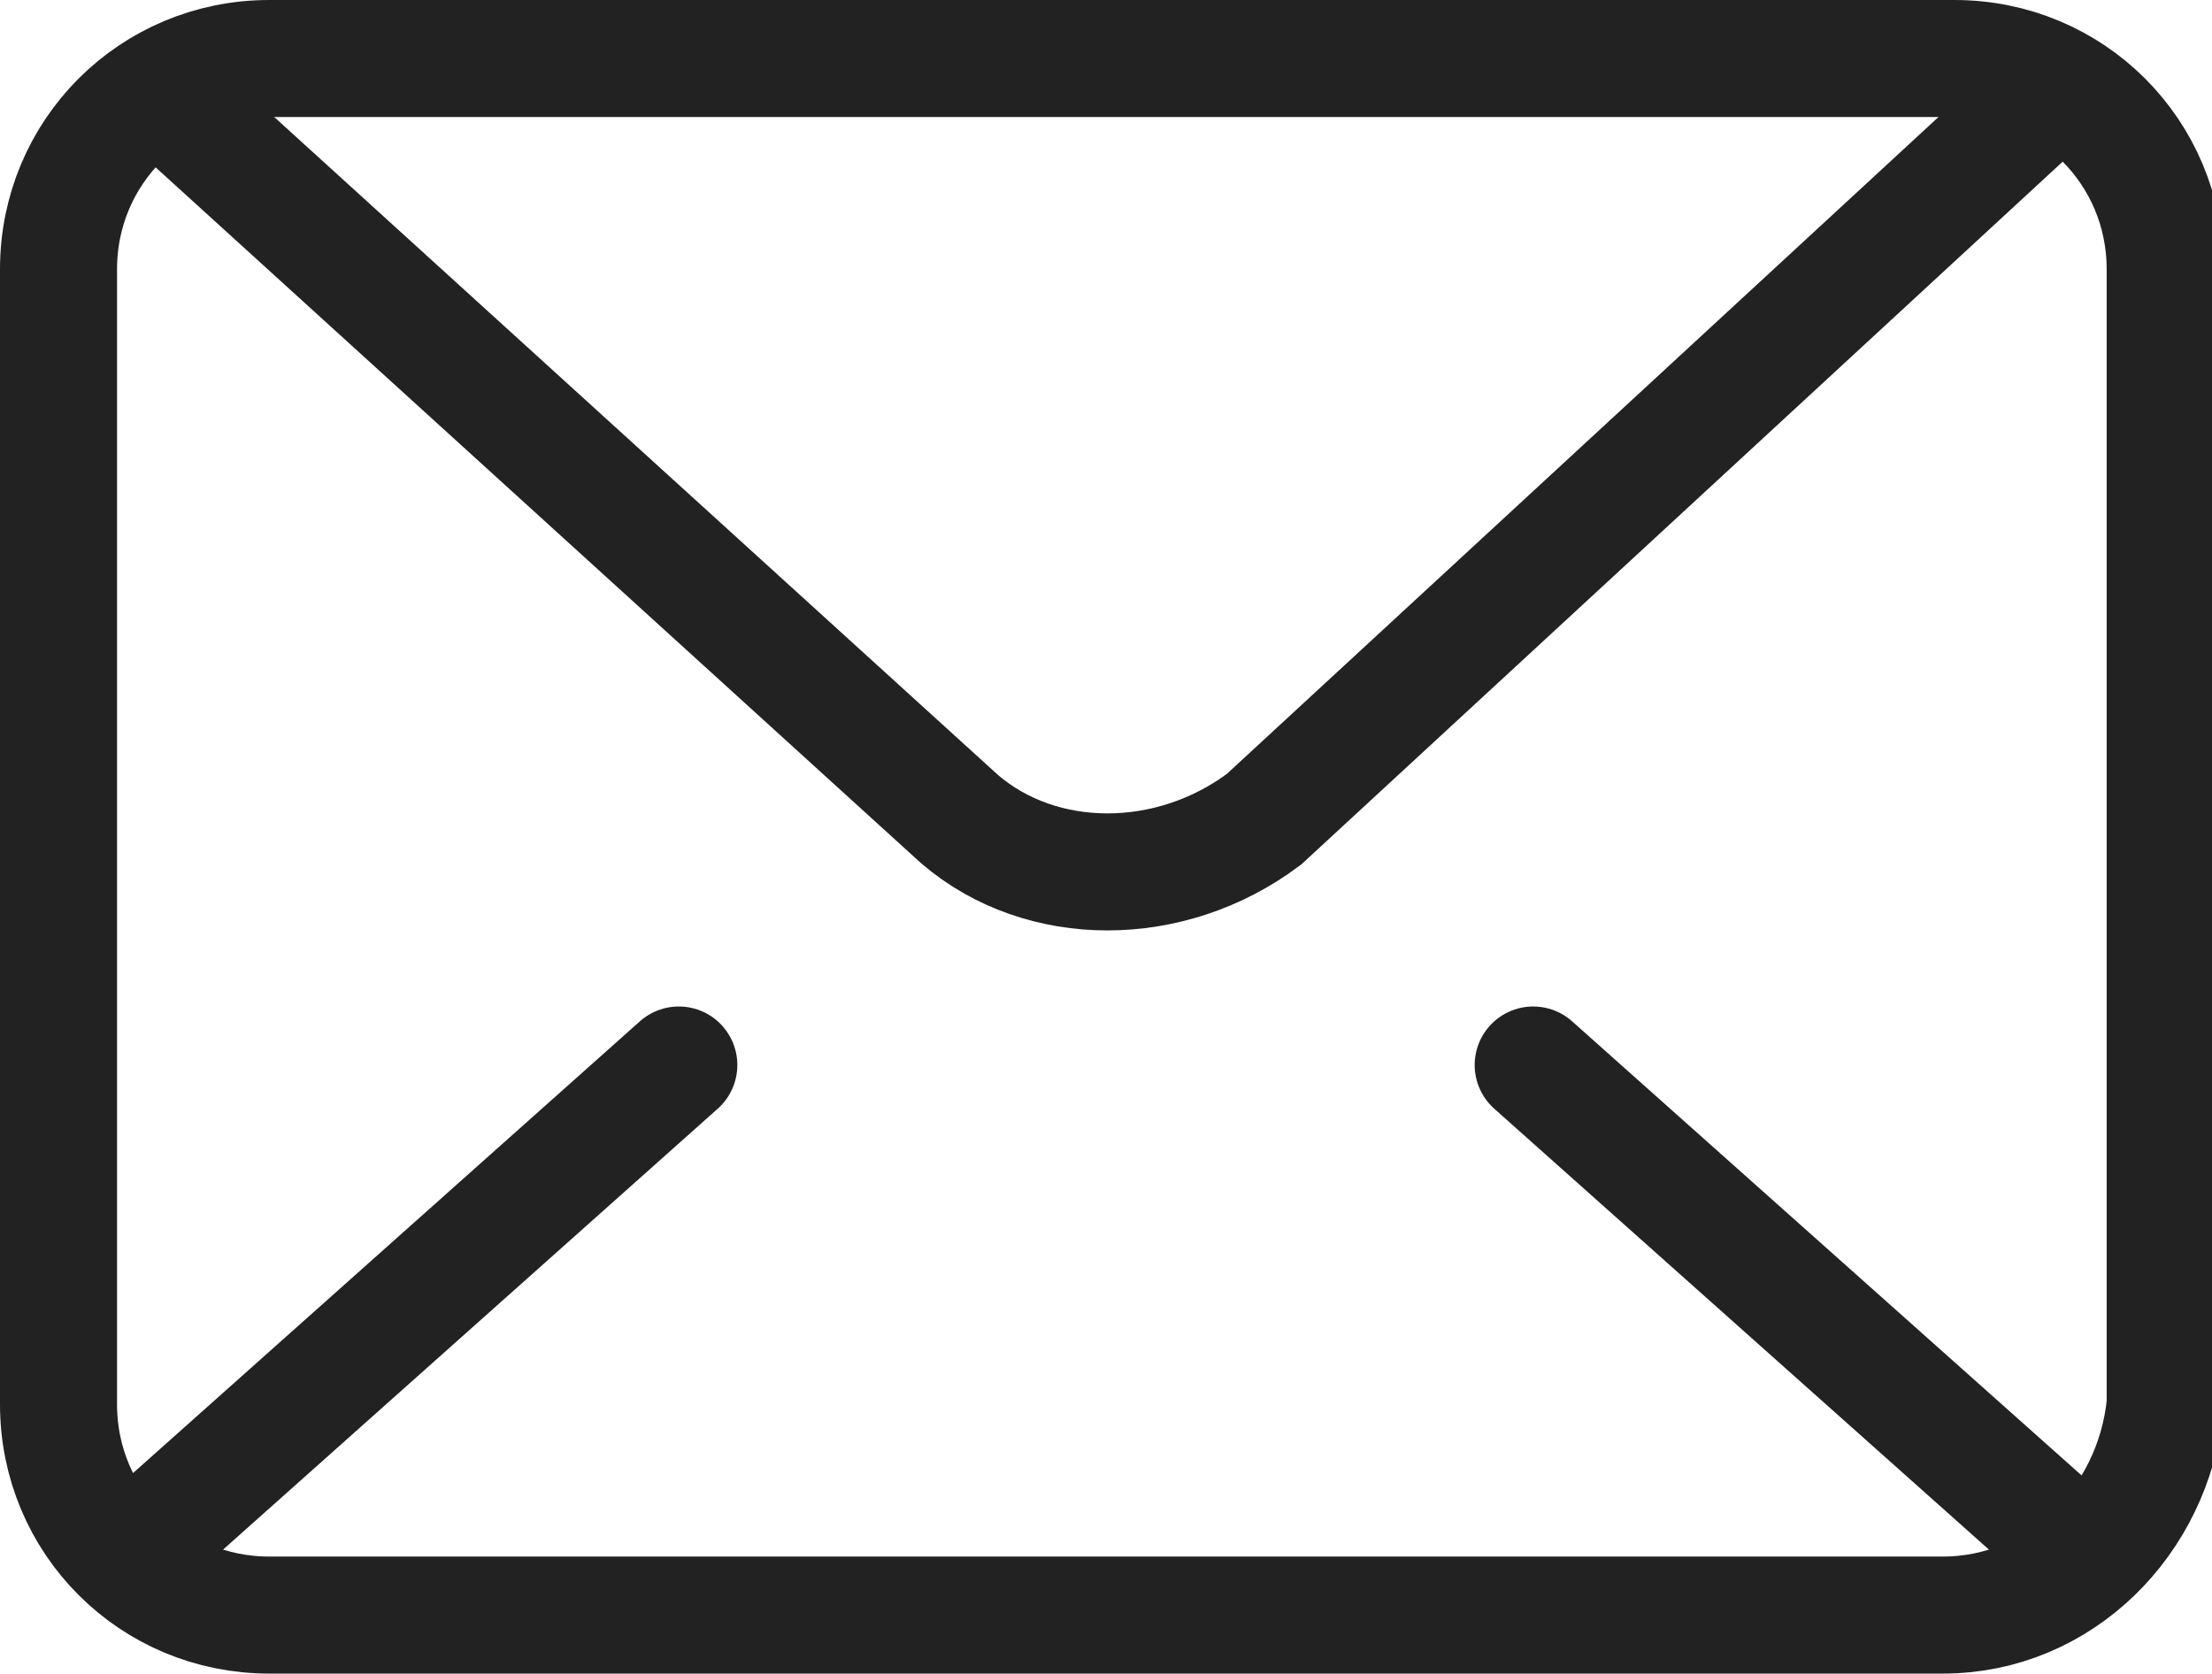
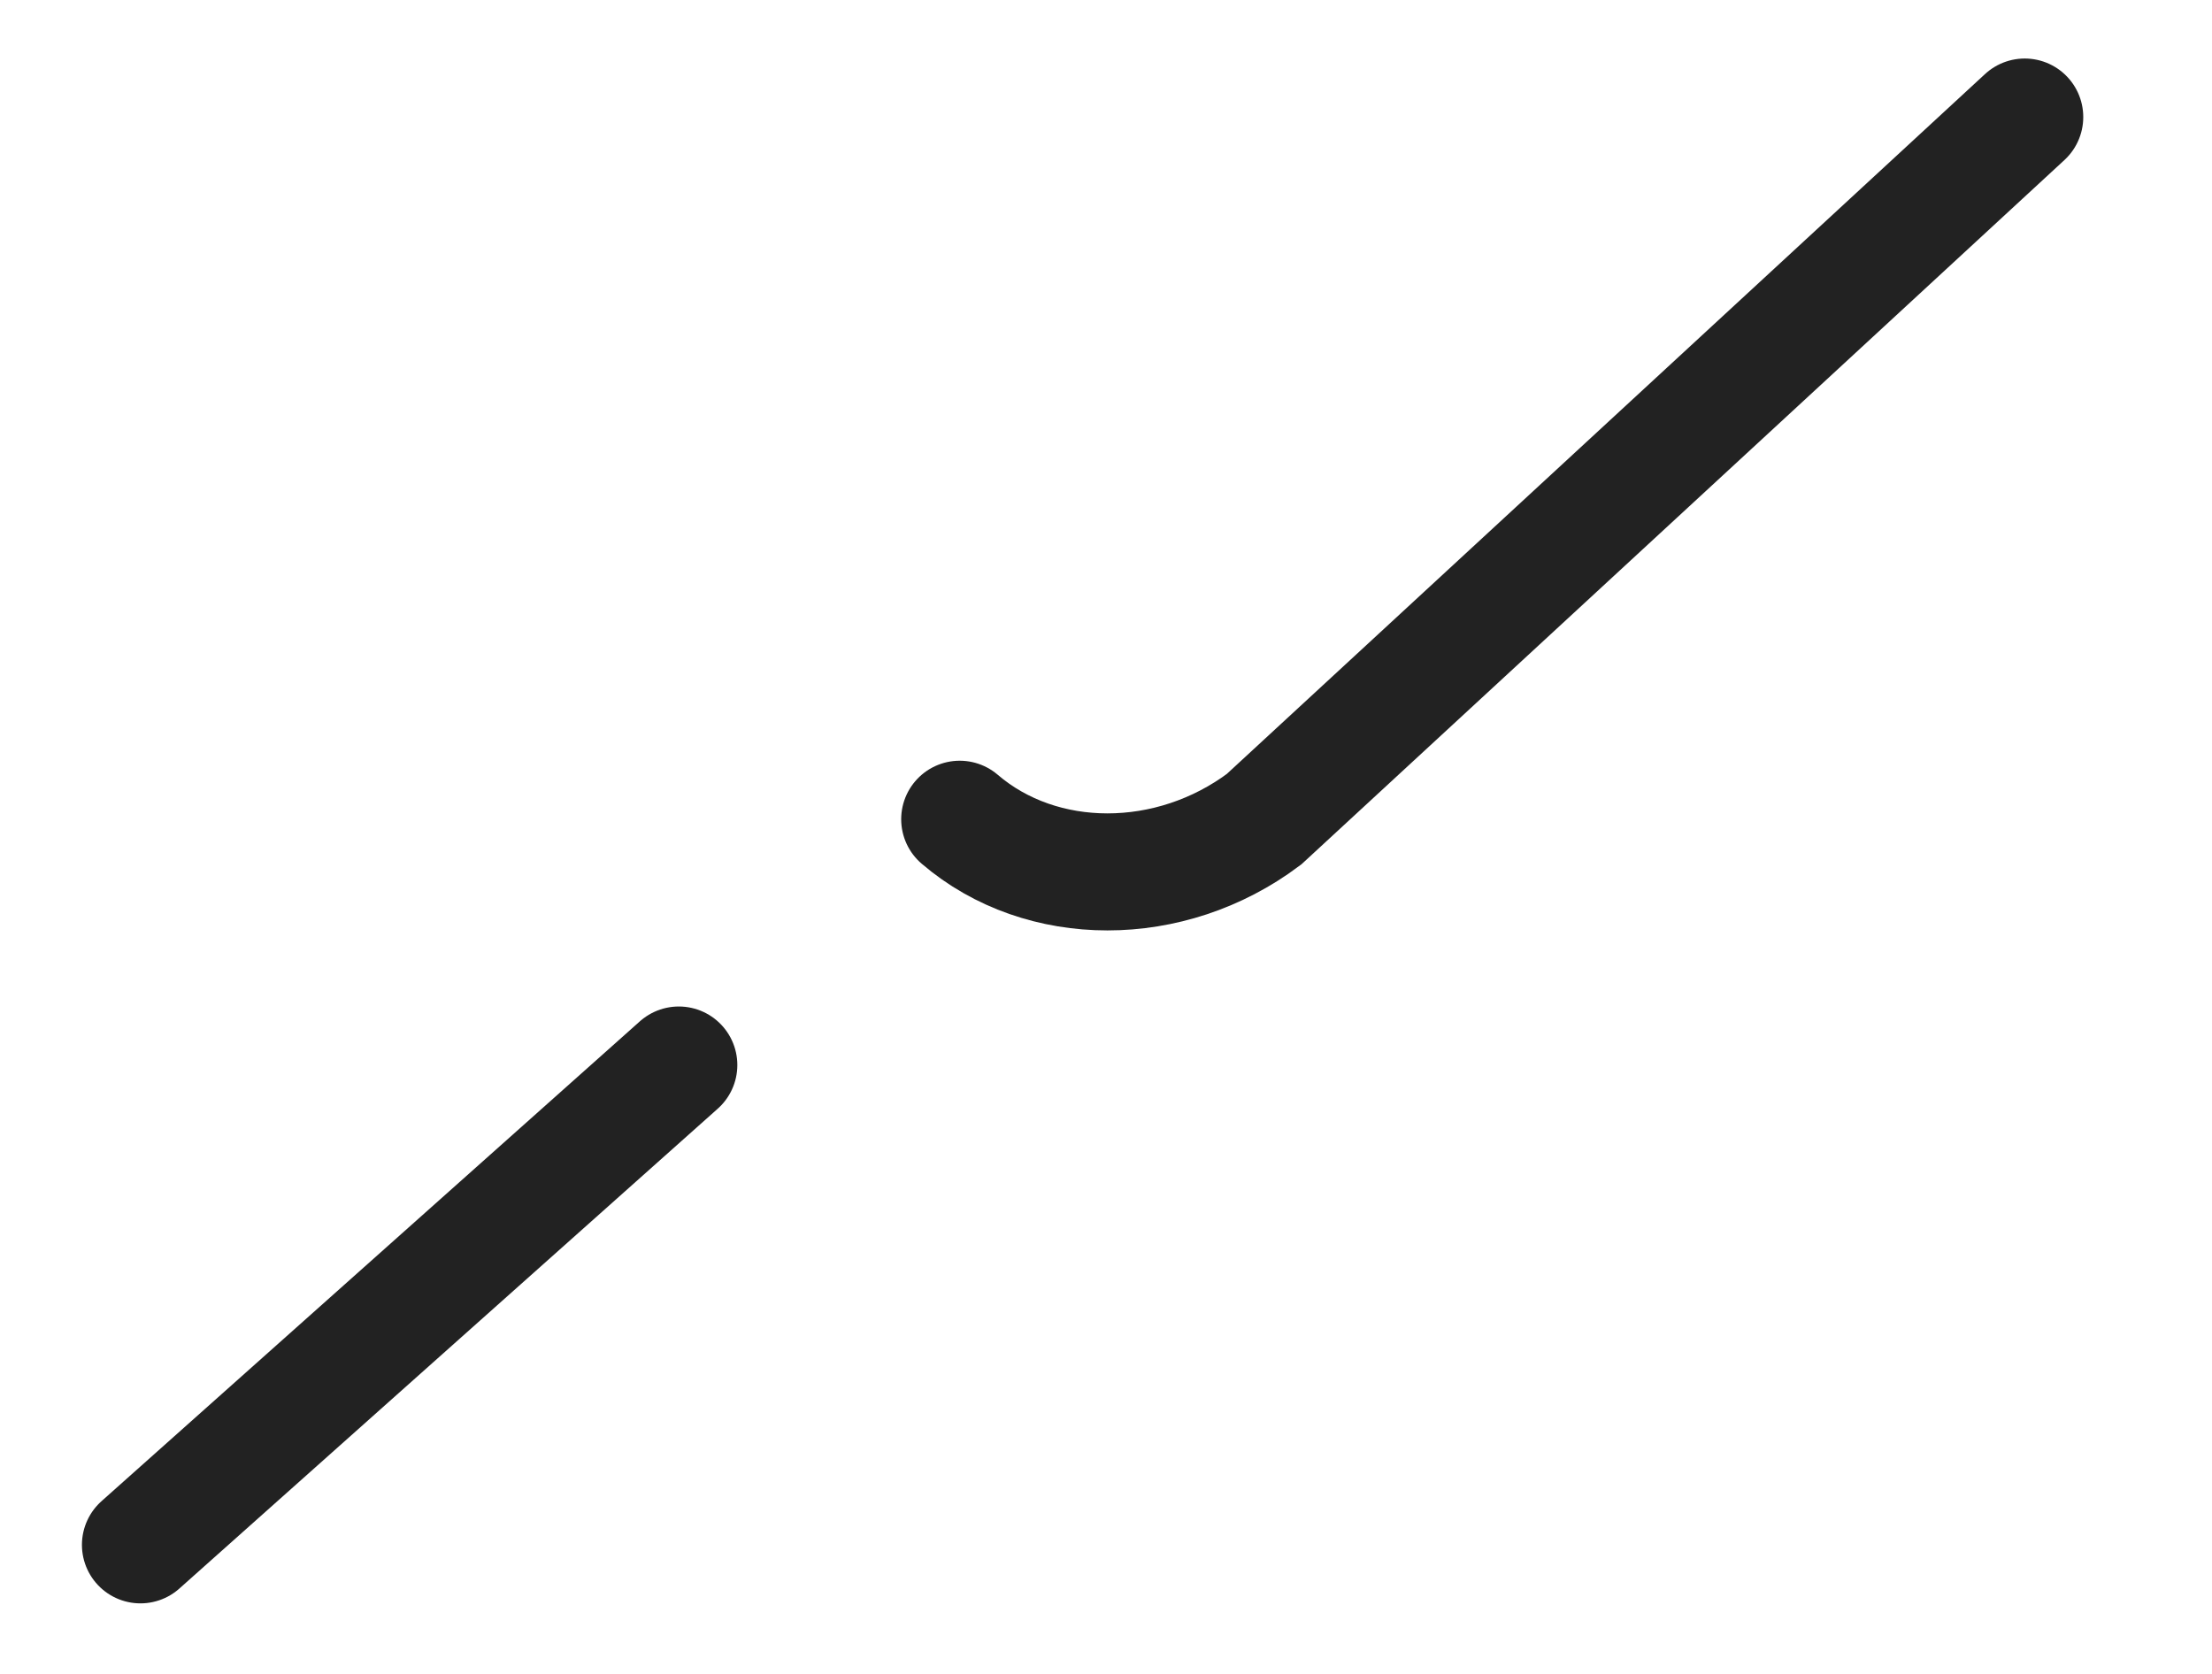
<svg xmlns="http://www.w3.org/2000/svg" version="1.1" id="图层_1" x="0px" y="0px" viewBox="0 0 18.9 14.3" style="enable-background:new 0 0 18.9 14.3;" xml:space="preserve">
  <style type="text/css">
	.st0{fill:none;stroke:#222222;stroke-linecap:round;stroke-miterlimit:10;}
</style>
  <g>
-     <path class="st0" d="M16.6,13.8H2.3c-1,0-1.8-0.8-1.8-1.8V2.3c0-1,0.8-1.8,1.8-1.8h14.4c1,0,1.8,0.8,1.8,1.8V12   C18.4,13,17.6,13.8,16.6,13.8z" />
-     <path class="st0" d="M17.3,1l-6.5,6C10,7.6,8.9,7.6,8.2,7L1.6,1" />
+     <path class="st0" d="M17.3,1l-6.5,6C10,7.6,8.9,7.6,8.2,7" />
    <g>
-       <line class="st0" x1="13.1" y1="9.1" x2="17.7" y2="13.2" />
      <line class="st0" x1="5.8" y1="9.1" x2="1.2" y2="13.2" />
    </g>
  </g>
</svg>